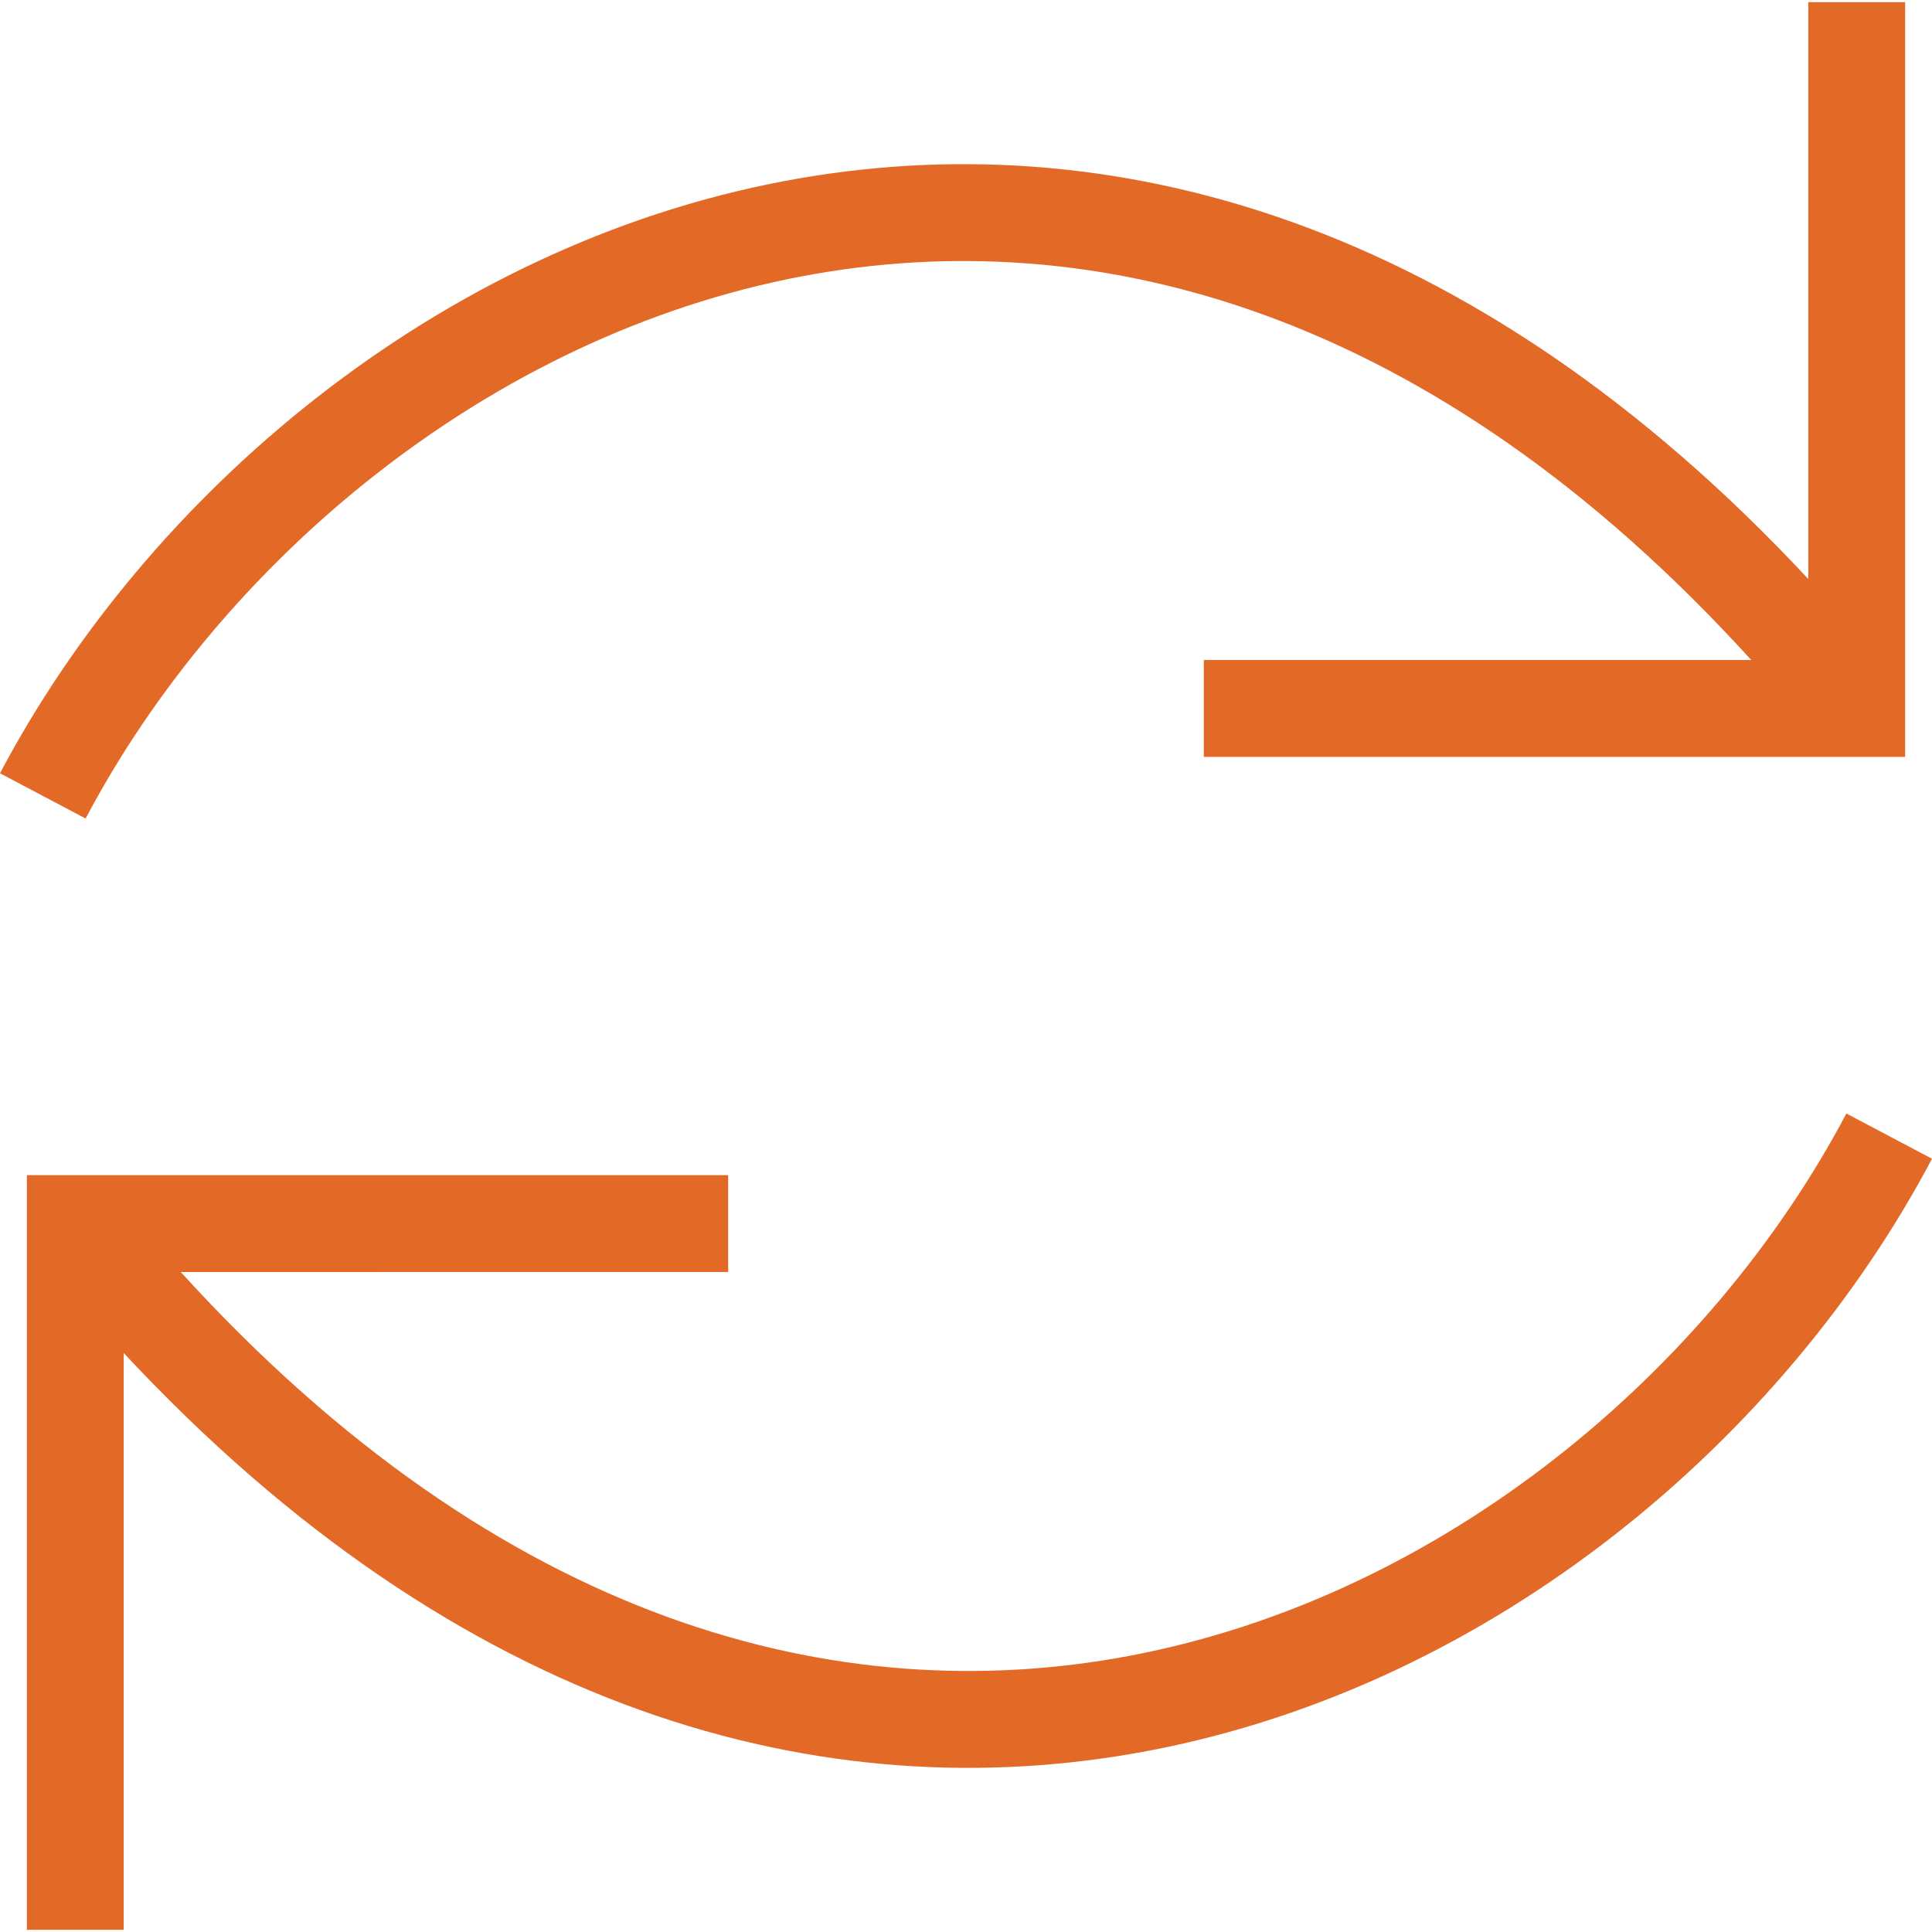
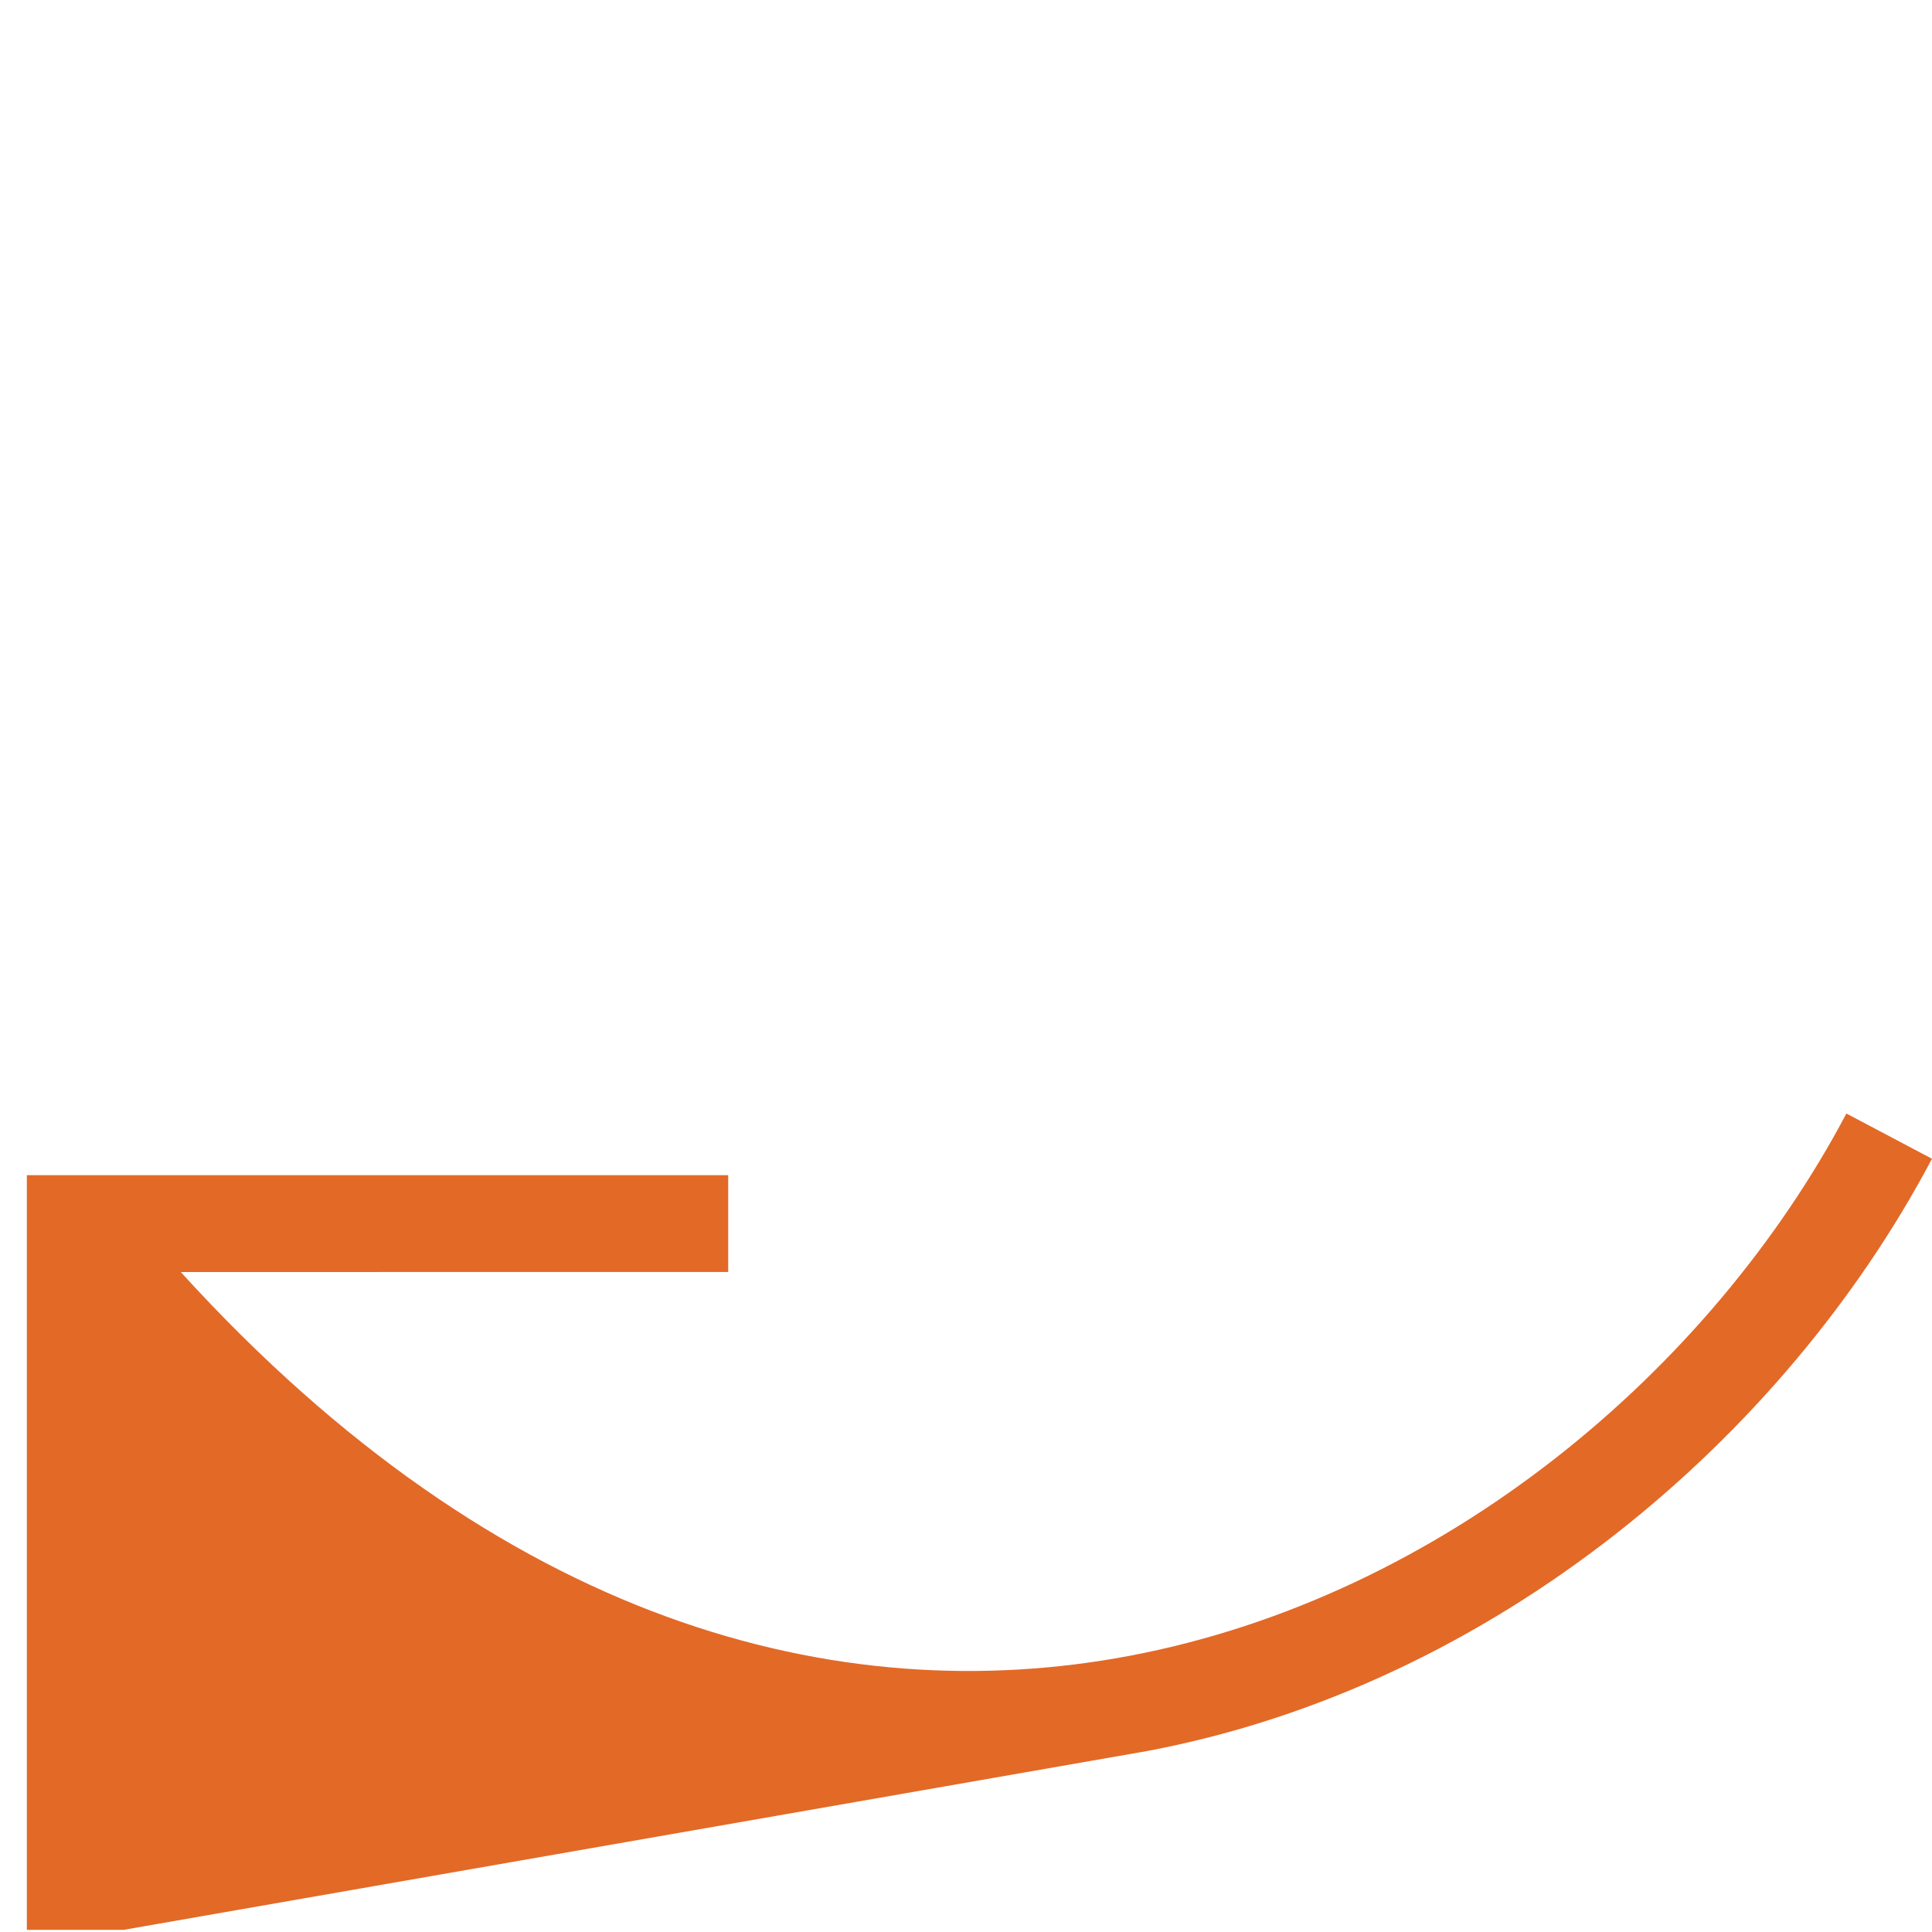
<svg xmlns="http://www.w3.org/2000/svg" width="100" height="100" viewBox="0 0 100 100" fill="none">
  <g clip-path="url(#clip0_4158_22340)">
-     <path d="M100 59.977C92.364 74.424 77.35 87.239 59.39 90.631C42.669 93.789 23.802 88.71 6.403 70.031L6.403 99.888L1.39 99.888L1.39 60.827L37.691 60.827L37.691 65.838L9.355 65.839C25.956 84.089 43.453 88.54 58.459 85.706C74.724 82.634 88.548 70.919 95.569 57.635L100 59.977Z" fill="#E36927" />
-     <path d="M0 40.025C7.636 25.578 22.65 12.762 40.61 9.37C57.331 6.212 76.198 11.292 93.597 29.97L93.597 0.113L98.61 0.113L98.61 39.175L62.309 39.175L62.309 34.163L90.645 34.162C74.044 15.912 56.547 11.461 41.541 14.295C25.276 17.367 11.452 29.082 4.431 42.366L0 40.025Z" fill="#E36927" />
+     <path d="M100 59.977C92.364 74.424 77.35 87.239 59.39 90.631L6.403 99.888L1.39 99.888L1.39 60.827L37.691 60.827L37.691 65.838L9.355 65.839C25.956 84.089 43.453 88.54 58.459 85.706C74.724 82.634 88.548 70.919 95.569 57.635L100 59.977Z" fill="#E36927" />
  </g>
  <defs>
    <clipPath id="clip0_4158_22340">
      <rect width="100" height="100" fill="white" />
    </clipPath>
  </defs>
</svg>